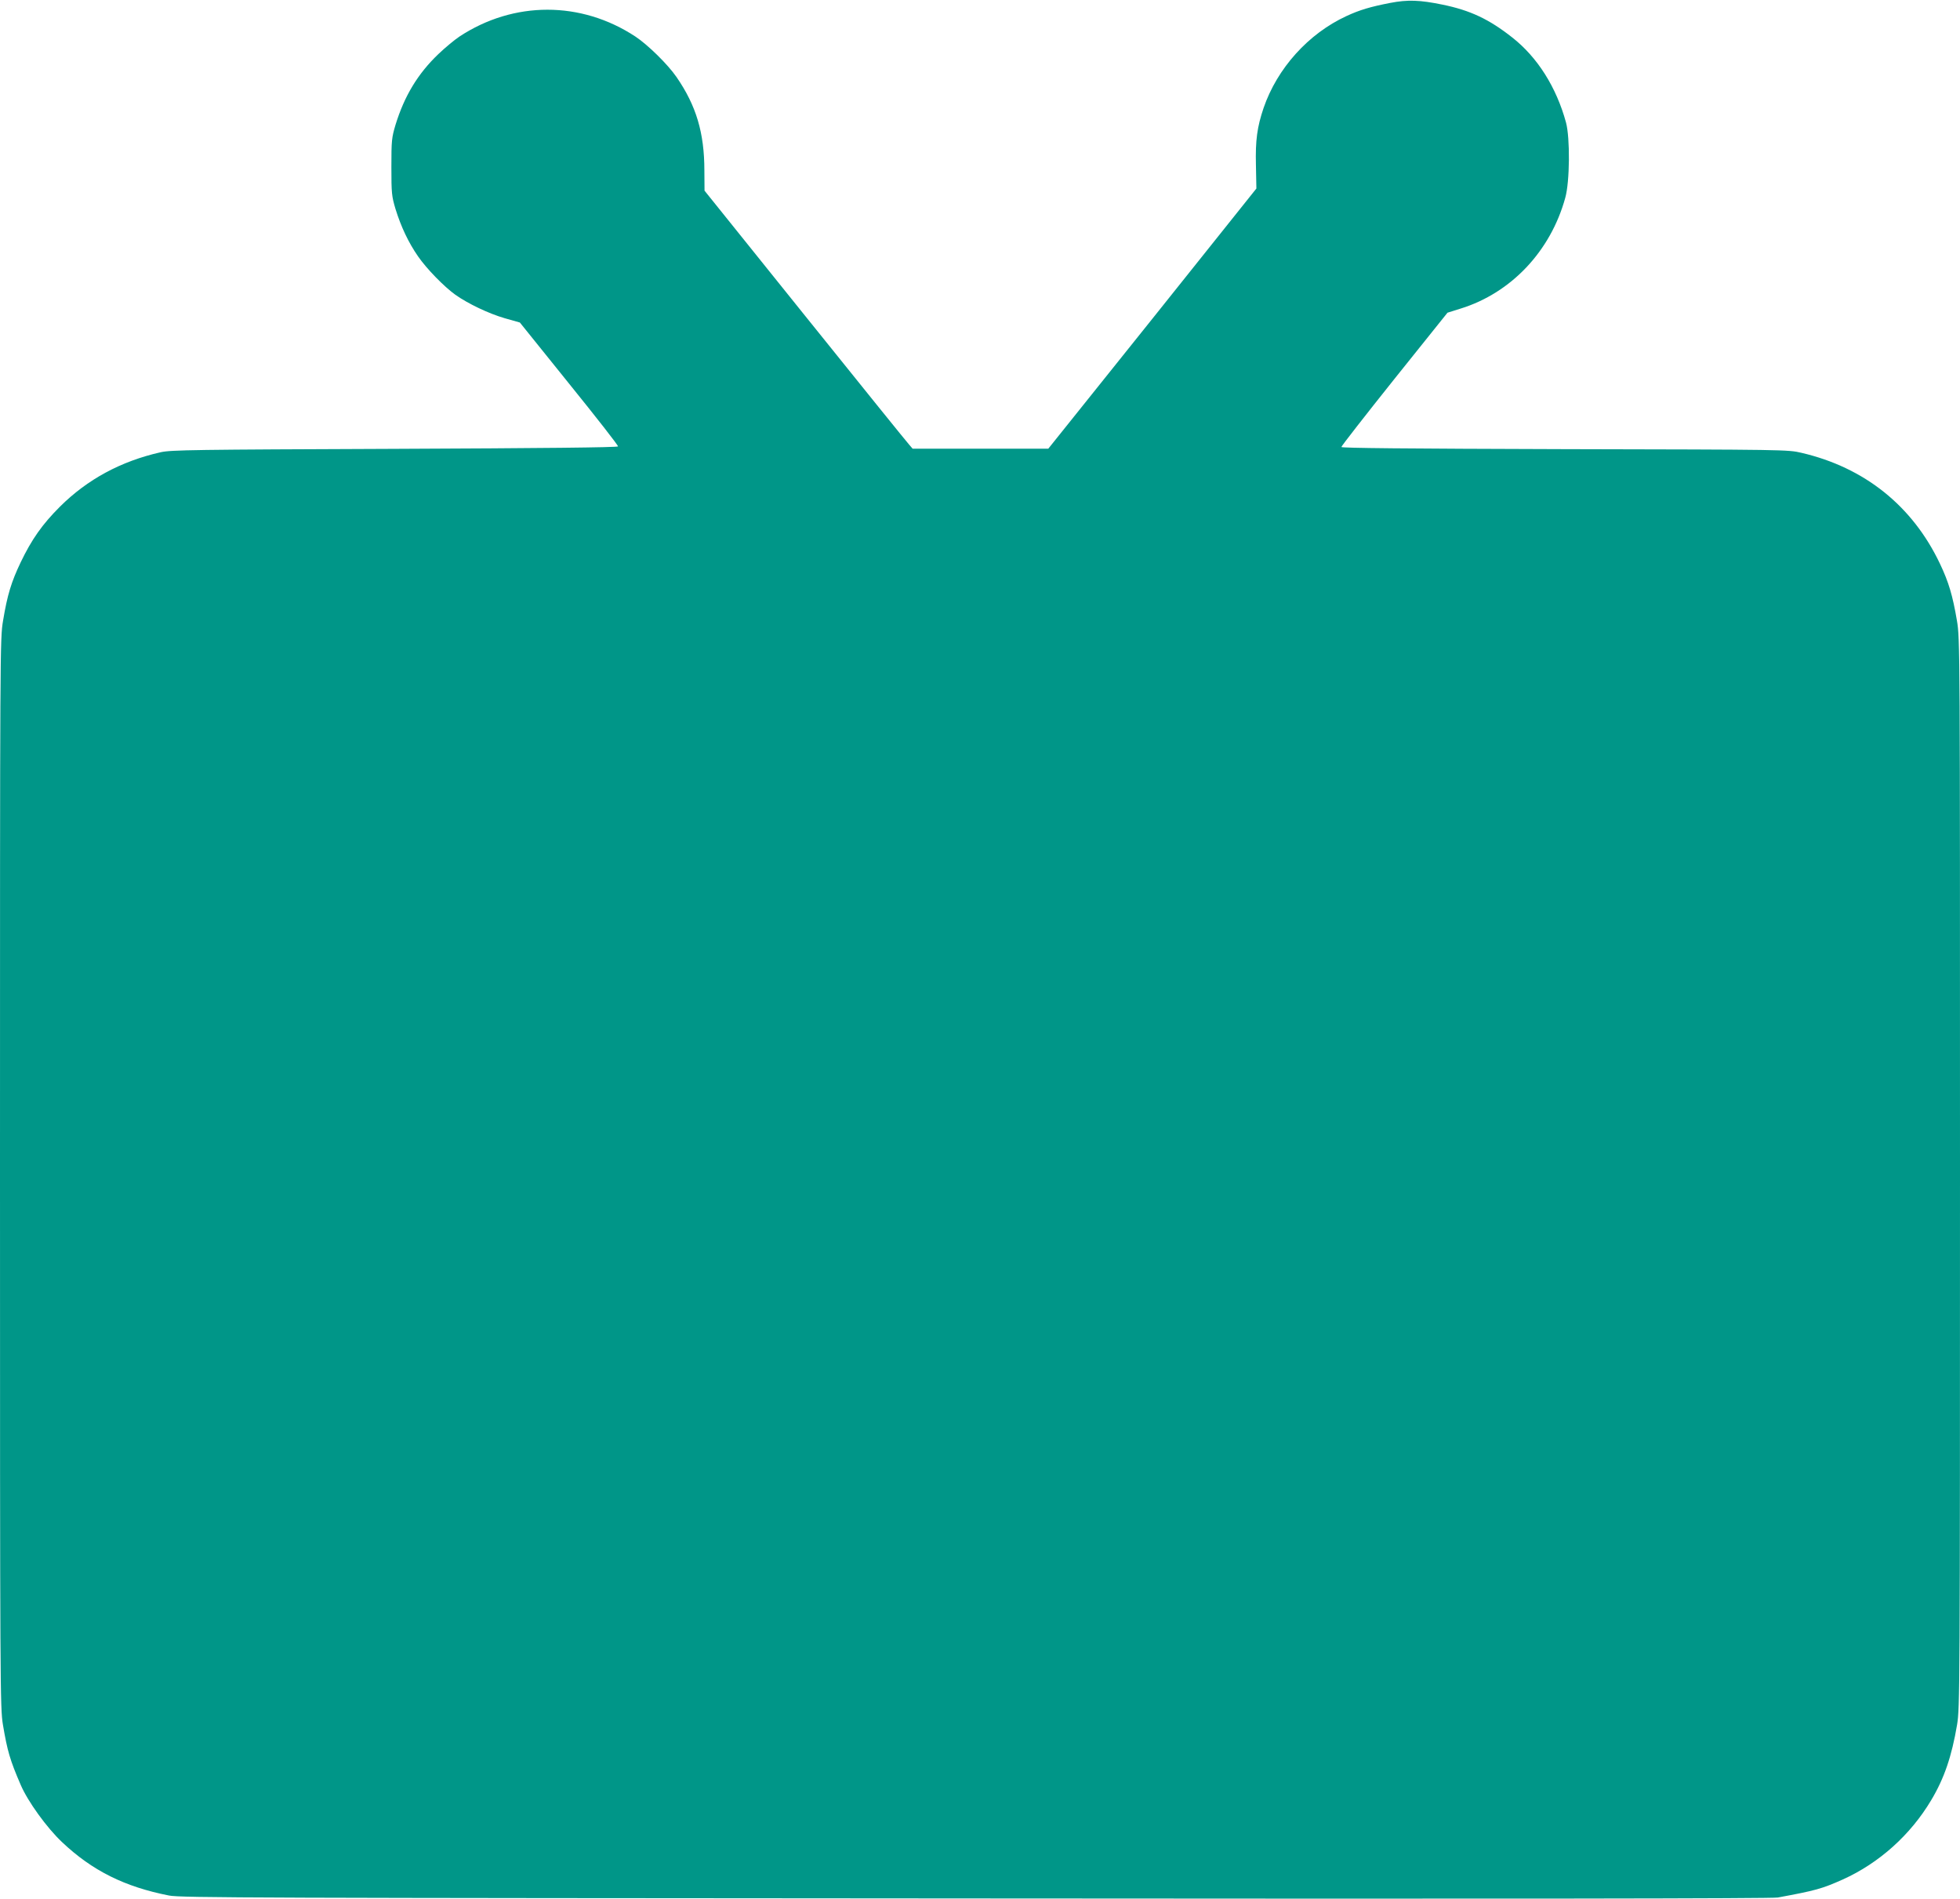
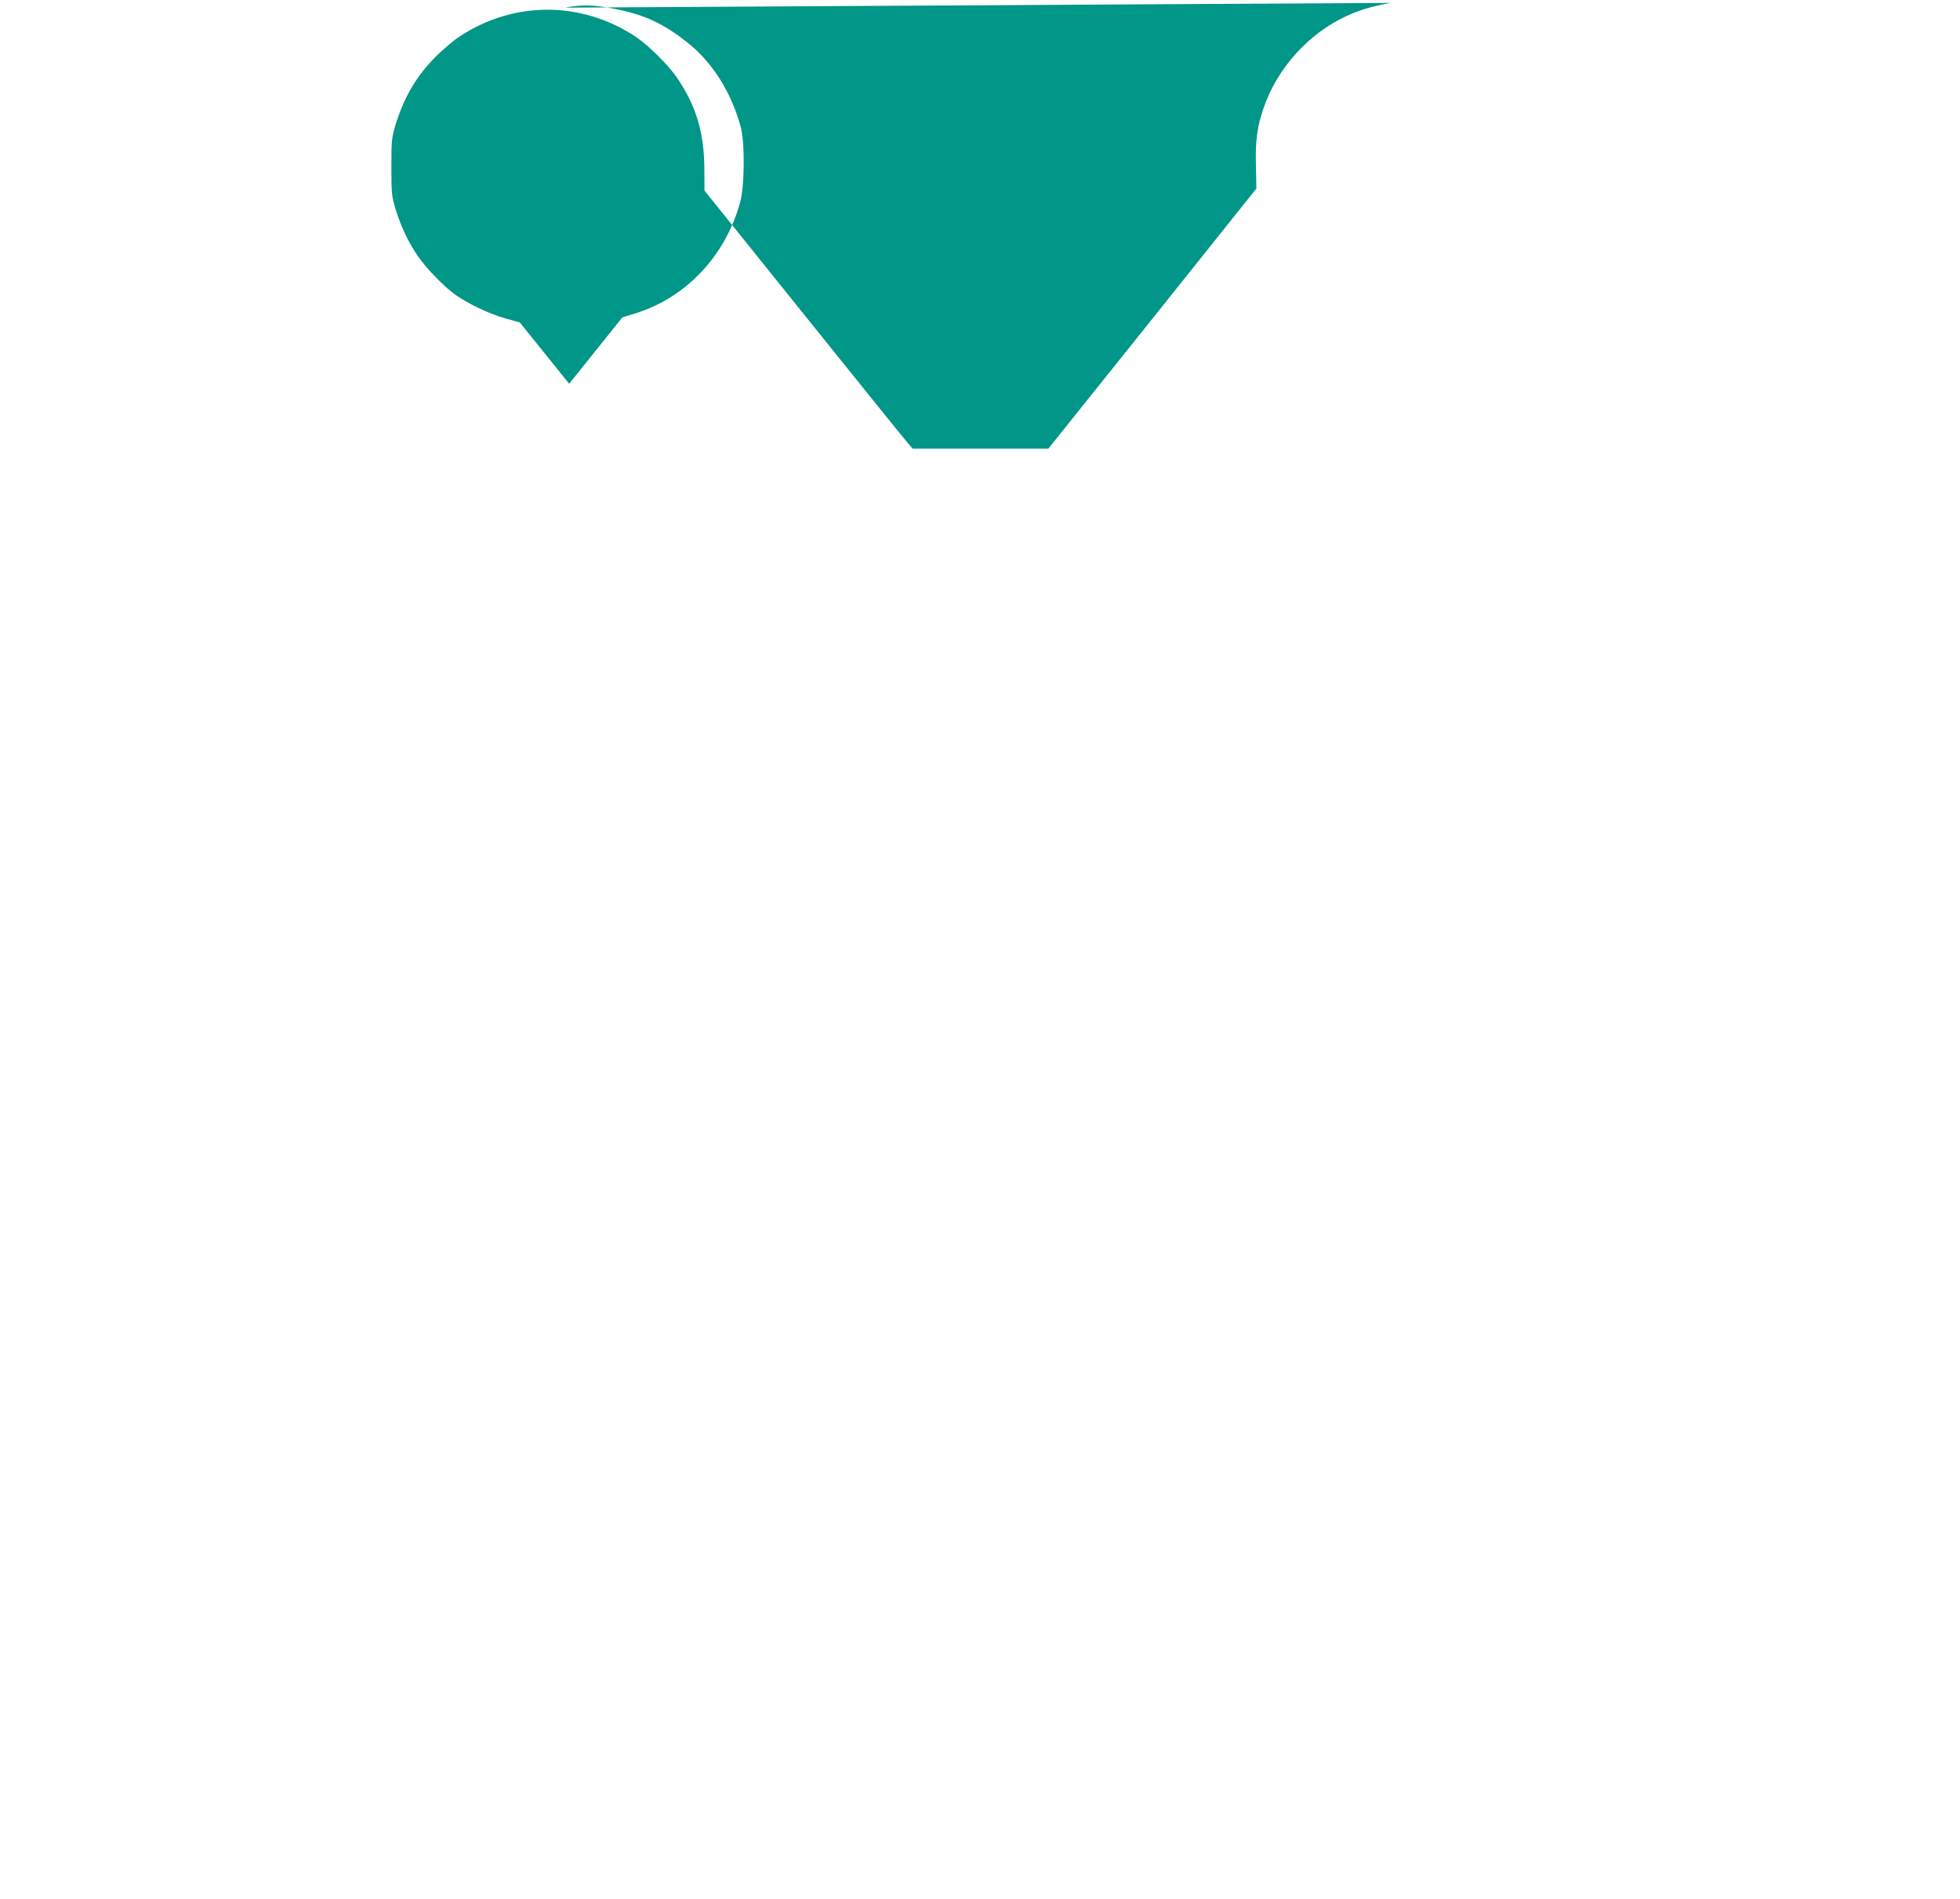
<svg xmlns="http://www.w3.org/2000/svg" version="1.0" width="1280pt" height="1240pt" viewBox="0 0 1280 1240" preserveAspectRatio="xMidYMid meet">
  <g transform="translate(0,1240) scale(0.1,-0.1)" fill="#009688" stroke="none">
-     <path d="M9079 12381 c-129 -25 -200 -46 -286 -86 -249 -115 -452 -341 -541 -600 -42 -124 -54 -211 -50 -373 l3 -153 -679 -850 -680 -849 -443 0 -443 0 -24 28 c-14 15 -320 394 -680 842 l-655 815 -1 131 c0 246 -53 424 -182 611 -57 83 -188 211 -268 264 -355 234 -795 234 -1150 0 -30 -20 -92 -71 -137 -114 -135 -129 -222 -274 -280 -462 -25 -84 -27 -102 -27 -275 0 -173 2 -191 27 -275 36 -116 84 -218 147 -309 56 -81 170 -198 244 -251 82 -58 218 -123 322 -153 l99 -28 322 -400 c177 -219 321 -403 319 -409 -2 -7 -501 -12 -1457 -16 -1313 -5 -1461 -7 -1529 -22 -261 -59 -479 -177 -659 -356 -115 -115 -184 -213 -256 -363 -61 -128 -87 -212 -115 -381 -20 -117 -20 -171 -20 -3607 0 -3385 1 -3492 19 -3602 29 -172 46 -231 116 -393 46 -108 171 -281 271 -375 197 -186 408 -291 698 -348 73 -15 573 -16 5266 -19 3475 -3 5203 -1 5240 6 249 46 288 57 425 118 237 107 442 291 577 518 85 142 134 286 169 493 18 110 19 217 19 3602 0 3436 0 3490 -20 3607 -28 165 -54 252 -111 372 -179 377 -492 628 -904 724 -89 21 -105 21 -1547 24 -1043 3 -1458 7 -1458 14 0 6 156 206 346 444 l347 433 86 27 c329 102 587 374 683 723 30 105 32 392 5 492 -63 231 -187 427 -352 556 -151 119 -274 177 -456 214 -146 30 -226 33 -340 11z" />
+     <path d="M9079 12381 c-129 -25 -200 -46 -286 -86 -249 -115 -452 -341 -541 -600 -42 -124 -54 -211 -50 -373 l3 -153 -679 -850 -680 -849 -443 0 -443 0 -24 28 c-14 15 -320 394 -680 842 l-655 815 -1 131 c0 246 -53 424 -182 611 -57 83 -188 211 -268 264 -355 234 -795 234 -1150 0 -30 -20 -92 -71 -137 -114 -135 -129 -222 -274 -280 -462 -25 -84 -27 -102 -27 -275 0 -173 2 -191 27 -275 36 -116 84 -218 147 -309 56 -81 170 -198 244 -251 82 -58 218 -123 322 -153 l99 -28 322 -400 l347 433 86 27 c329 102 587 374 683 723 30 105 32 392 5 492 -63 231 -187 427 -352 556 -151 119 -274 177 -456 214 -146 30 -226 33 -340 11z" />
  </g>
</svg>